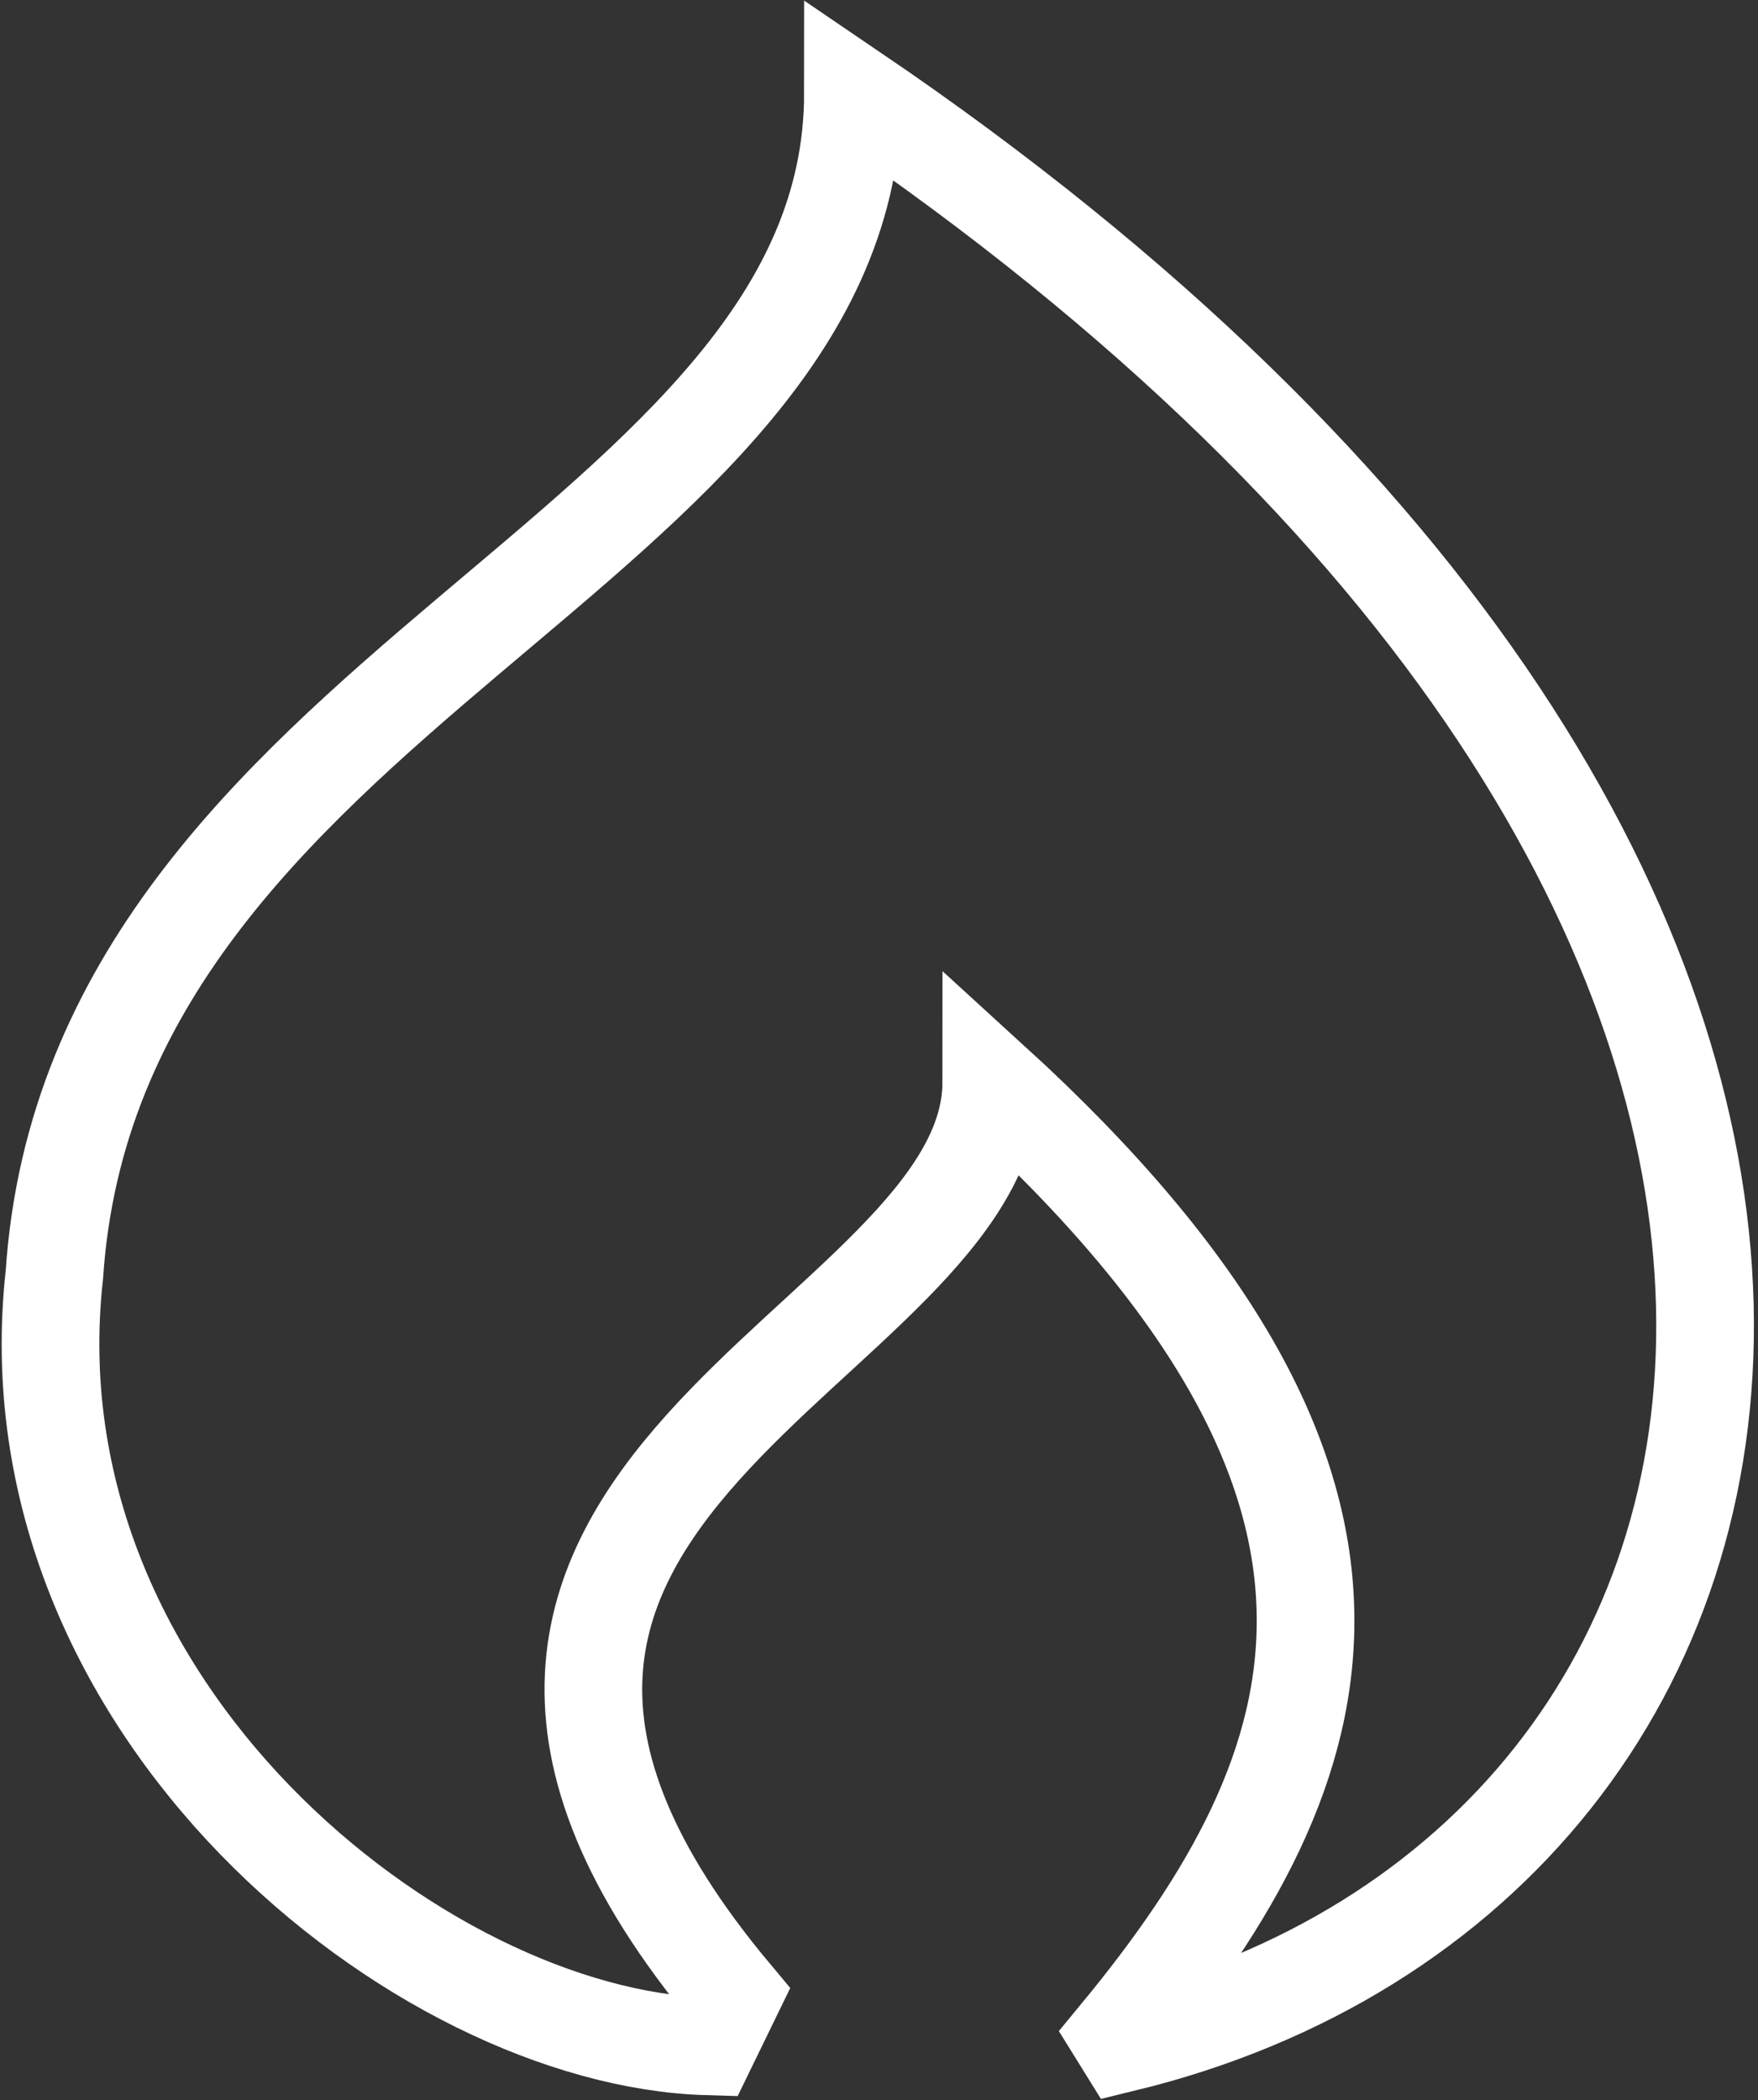
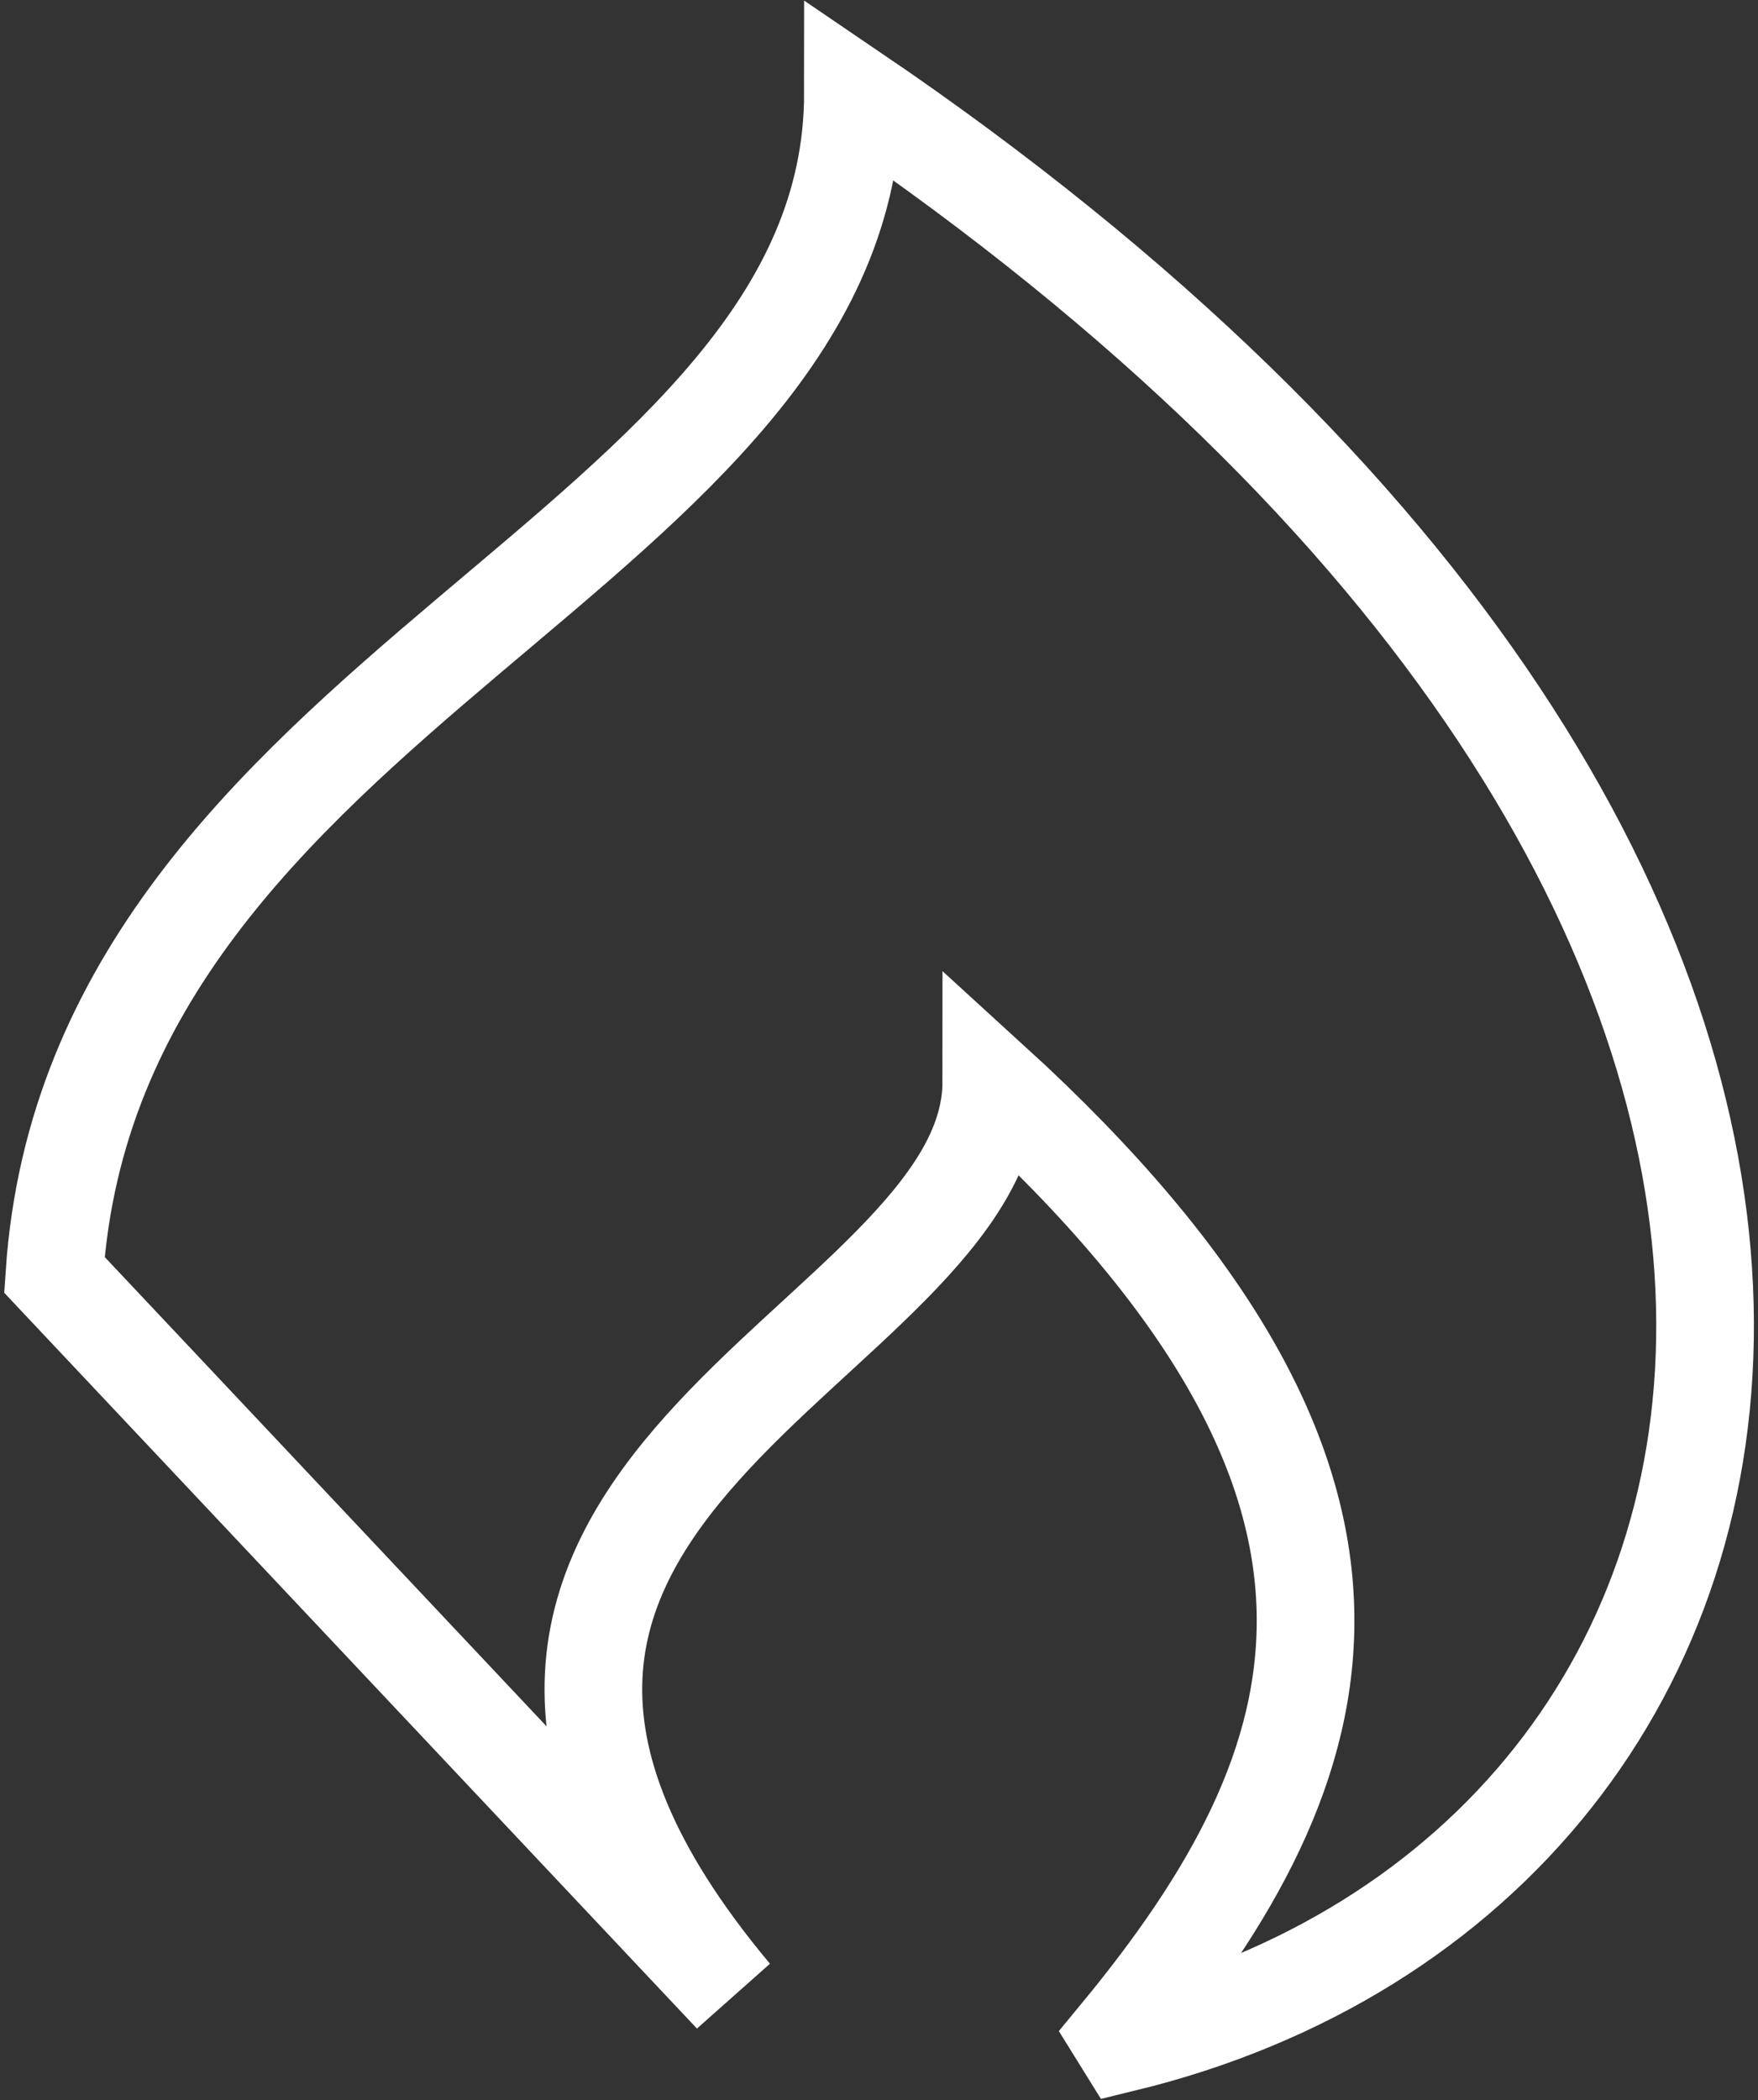
<svg xmlns="http://www.w3.org/2000/svg" width="360" height="430" viewBox="0 0 360 430" fill="none">
  <rect x="0" y="0" width="360" height="430" fill="#333333" stroke="none" />
-   <path d="M174.667 19C174.667 113.008 19.134 141.01 11.133 261.02C1.26 349.885 86.083 417.304 144.891 419L150 408.5C63 304.5 203 276 203 221.5C294 304.5 274.81 361.309 229.111 416.701L230.124 418.333C377.718 382.383 418.312 184.49 174.667 19Z" stroke="white" stroke-width="20" />
+   <path d="M174.667 19C174.667 113.008 19.134 141.01 11.133 261.02L150 408.5C63 304.5 203 276 203 221.5C294 304.5 274.81 361.309 229.111 416.701L230.124 418.333C377.718 382.383 418.312 184.49 174.667 19Z" stroke="white" stroke-width="20" />
</svg>